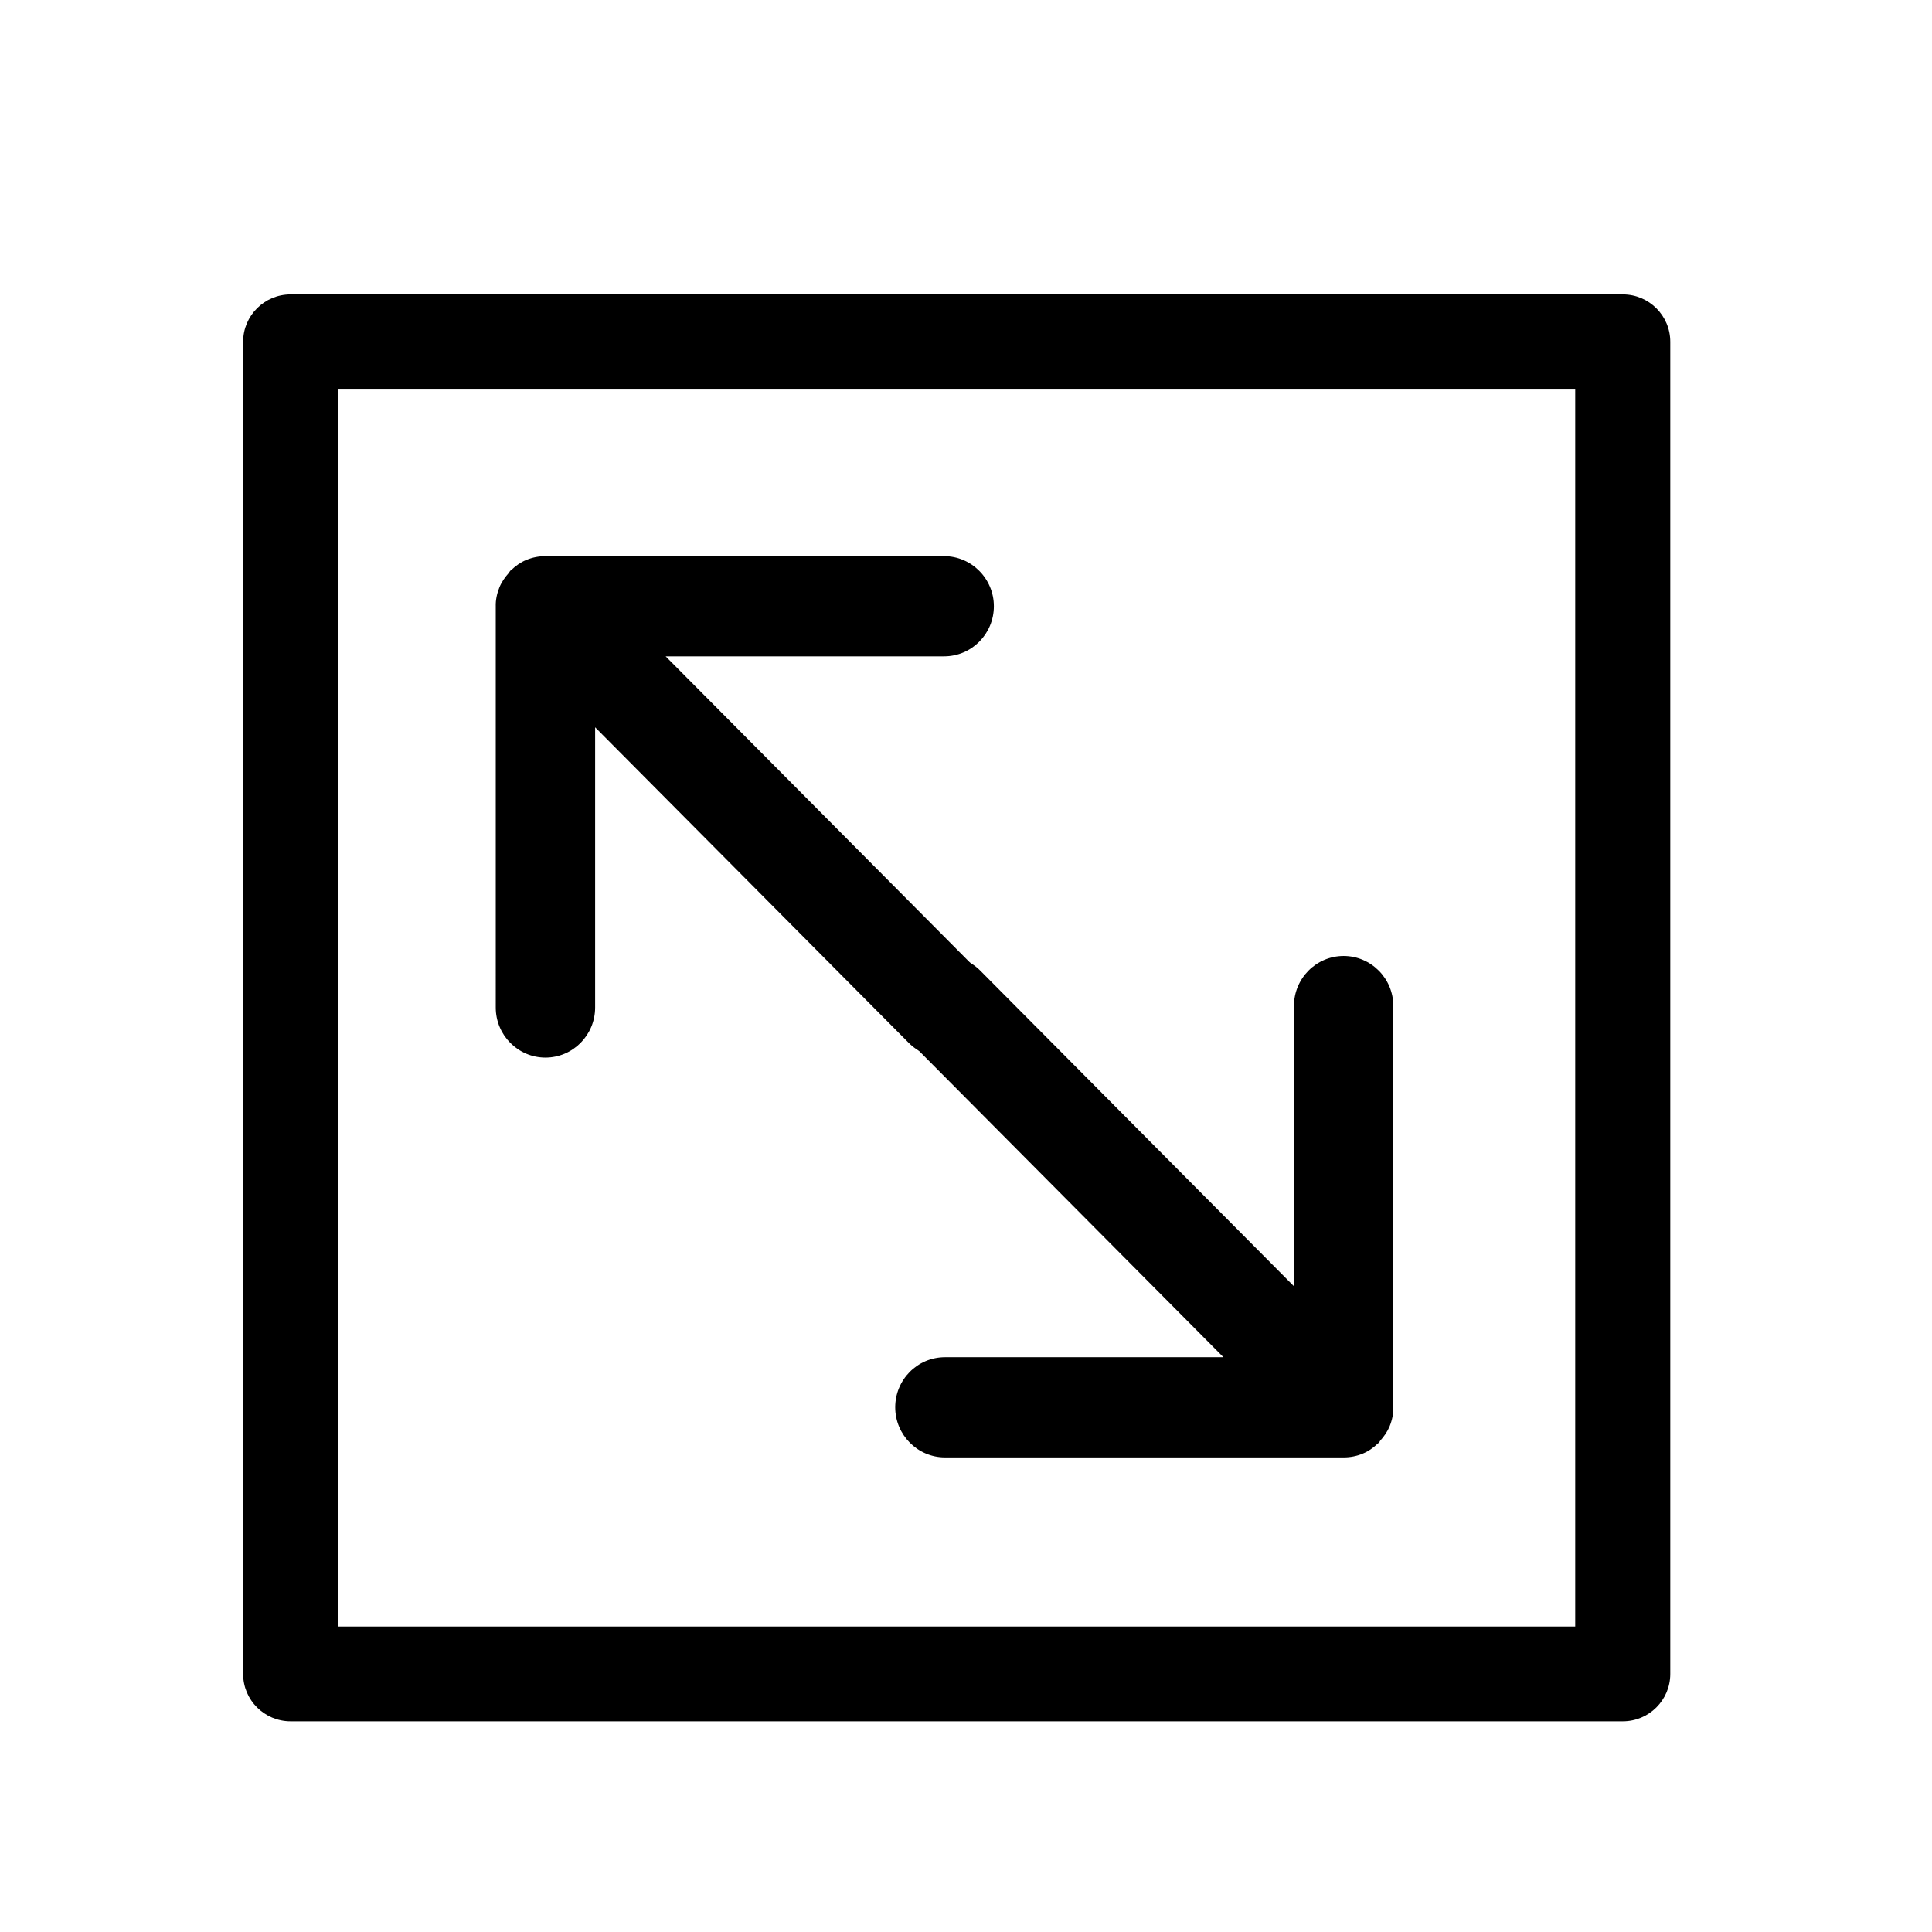
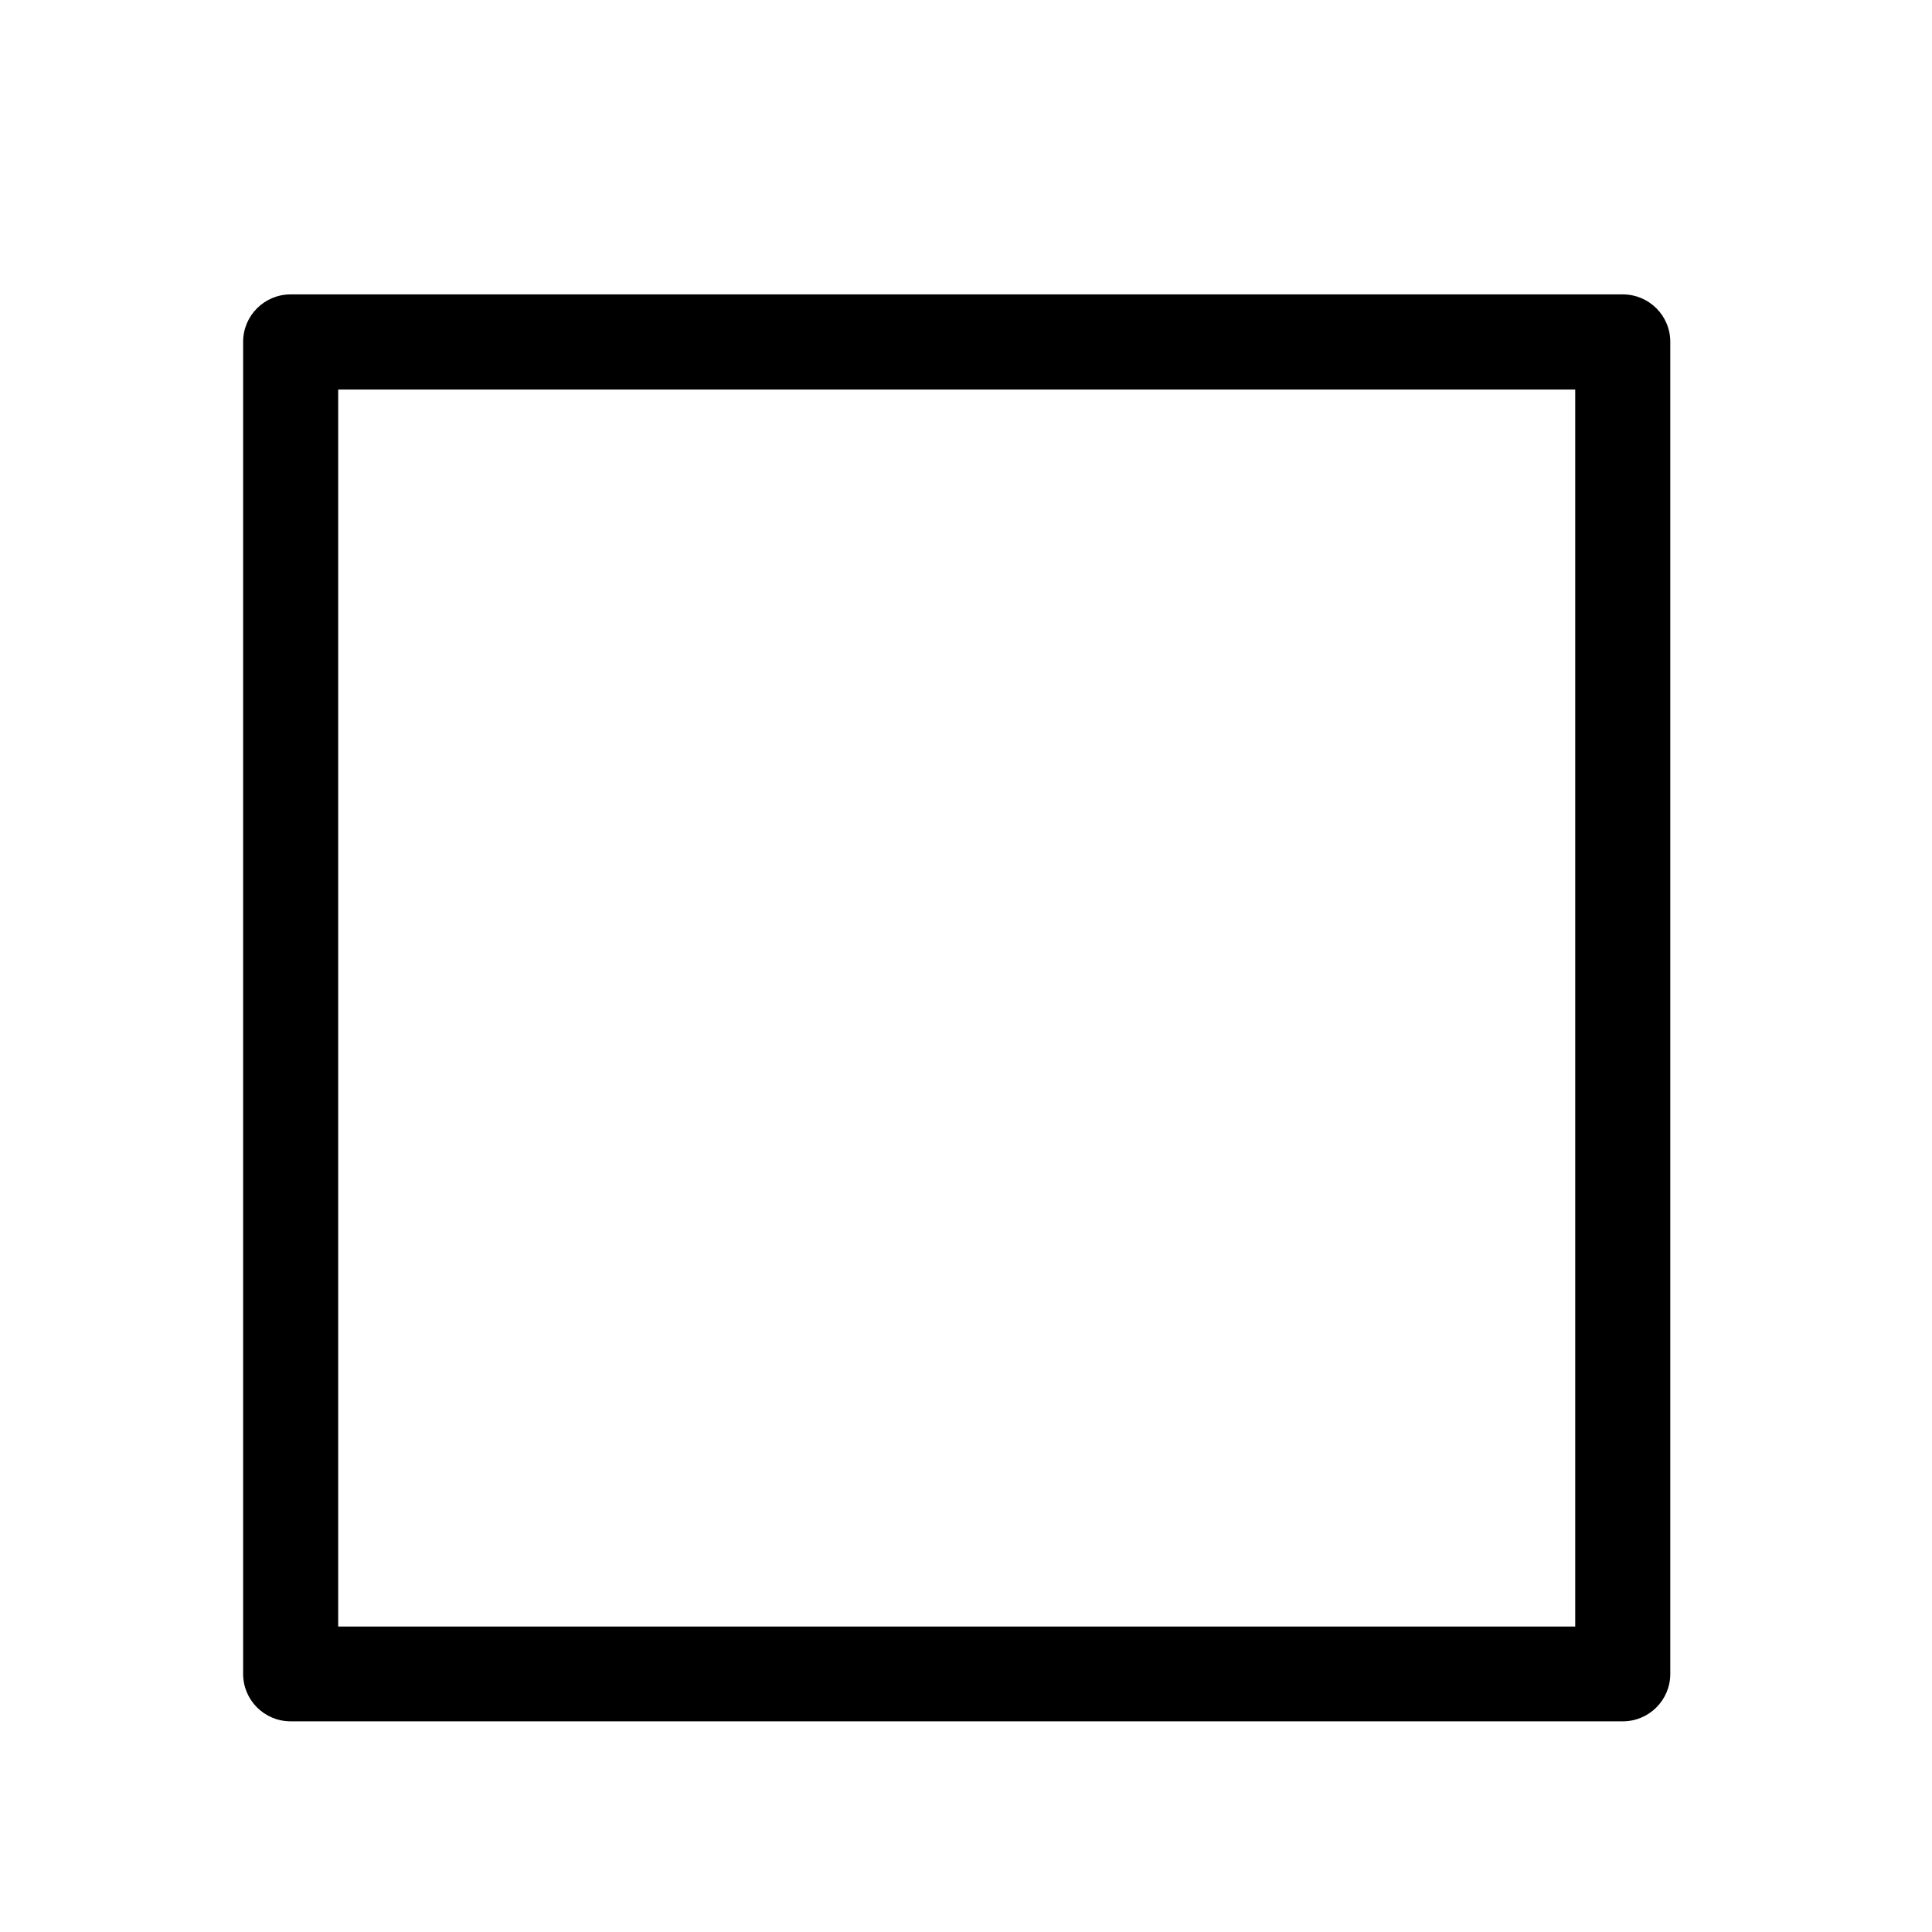
<svg xmlns="http://www.w3.org/2000/svg" xmlns:ns1="http://www.inkscape.org/namespaces/inkscape" xmlns:ns2="http://sodipodi.sourceforge.net/DTD/sodipodi-0.dtd" width="48" height="48" viewBox="0 0 12.7 12.7" version="1.1" id="svg1" xml:space="preserve" ns1:export-filename="area_outside.svg" ns1:export-xdpi="96" ns1:export-ydpi="96">
  <ns2:namedview id="namedview1" pagecolor="#ffffff" bordercolor="#000000" borderopacity="0.25" ns1:showpageshadow="2" ns1:pageopacity="0.0" ns1:pagecheckerboard="0" ns1:deskcolor="#d1d1d1" ns1:document-units="mm" />
  <defs id="defs1" />
  <g ns1:label="Warstwa 1" ns1:groupmode="layer" id="layer1" style="display:inline">
    <g id="g2" transform="matrix(1.102,0,0,1.18,82.582,124.647)" ns1:label="area_inside" style="display:inline">
      <g id="g1" transform="matrix(0.083,0,0,0.078,-72.553,-104.882)" style="display:inline" ns1:label="area">
-         <path d="m 67.833,58.646 c -1.985,0 -3.578,1.609 -3.578,3.578 V 82.236 L 41.717,59.698 c -1.398,-1.398 -3.669,-1.398 -5.067,0 -1.398,1.398 -1.398,3.669 0,5.067 L 59.188,87.303 H 39.177 c -1.985,0 -3.578,1.609 -3.578,3.578 0,1.97 1.609,3.578 3.578,3.578 h 28.657 c 0,0 0,0 0,0 0,0 0,0 0,0 0.466,0 0.932,-0.09 1.368,-0.271 0.406,-0.165 0.767,-0.421 1.083,-0.722 0.03,-0.03 0.06,-0.03 0.075,-0.06 0.045,-0.045 0.06,-0.09 0.09,-0.135 0.271,-0.301 0.511,-0.631 0.677,-1.022 0.18,-0.436 0.286,-0.917 0.271,-1.383 V 62.224 c 0,-1.985 -1.609,-3.578 -3.578,-3.578 z" id="path3" style="stroke-width:1.504" />
-         <path d="m 10.454,65.904 c 1.985,0 3.578,-1.609 3.578,-3.578 V 42.314 l 22.538,22.538 c 1.398,1.398 3.669,1.398 5.067,0 1.398,-1.398 1.398,-3.669 0,-5.067 L 19.099,37.247 h 20.012 c 1.985,0 3.578,-1.609 3.578,-3.578 0,-1.97 -1.609,-3.578 -3.578,-3.578 H 10.454 c 0,0 0,0 0,0 0,0 0,0 0,0 -0.466,0 -0.932,0.09 -1.368,0.271 -0.406,0.165 -0.767,0.421 -1.083,0.722 -0.03,0.03 -0.06,0.03 -0.075,0.06 -0.045,0.045 -0.06,0.09 -0.09,0.135 -0.271,0.301 -0.511,0.631 -0.677,1.022 -0.18,0.436 -0.286,0.917 -0.271,1.383 V 62.326 c 0,1.985 1.609,3.578 3.578,3.578 z" id="path3-8" style="display:inline;stroke-width:1.504" />
-       </g>
+         </g>
      <path d="m -65.257,-103.993 h -7.948 c -0.156,0 -0.283,0.118 -0.283,0.264 v 7.421 c 0,0.146 0.127,0.264 0.283,0.264 h 7.947 c 0.156,0 0.283,-0.118 0.283,-0.264 v -7.421 c 0,-0.146 -0.127,-0.264 -0.283,-0.264 z m -0.283,7.421 h -7.381 v -6.891 h 7.379 v 6.891 z" id="path3-5-6" style="display:inline;stroke-width:0.144" />
    </g>
    <g id="g3" transform="matrix(0.152,0,0,0.152,-1.254,-1.176)" style="display:none" ns1:label="area_outside">
-       <path d="M 86.75,79.13 82.38,83.5 V 39.36 l 4.37,4.37 c 0.37,0.37 0.86,0.56 1.35,0.56 0.49,0 0.97,-0.19 1.35,-0.56 0.74,-0.74 0.74,-1.95 0,-2.69 l -7.62,-7.62 c -0.74,-0.74 -1.95,-0.74 -2.69,0 l -7.62,7.62 c -0.74,0.74 -0.74,1.95 0,2.69 0.74,0.74 1.95,0.74 2.69,0 l 4.37,-4.37 V 83.5 l -4.37,-4.37 c -0.74,-0.74 -1.95,-0.74 -2.69,0 -0.74,0.74 -0.74,1.95 0,2.69 l 7.62,7.62 C 79.51,89.81 80,90 80.49,90 c 0.49,0 0.97,-0.19 1.35,-0.56 l 7.62,-7.62 c 0.74,-0.74 0.74,-1.95 0,-2.69 -0.74,-0.74 -1.95,-0.74 -2.69,0 z" id="path1-8" />
-       <path d="m 58.97,10.56 c -0.74,-0.74 -1.95,-0.74 -2.69,0 -0.74,0.74 -0.74,1.95 0,2.69 l 4.37,4.37 H 16.5 l 4.37,-4.37 c 0.74,-0.74 0.74,-1.95 0,-2.69 -0.74,-0.74 -1.95,-0.74 -2.69,0 l -7.62,7.62 c -0.74,0.74 -0.74,1.95 0,2.69 l 7.62,7.62 c 0.37,0.37 0.86,0.56 1.35,0.56 0.49,0 0.97,-0.19 1.35,-0.56 0.74,-0.74 0.74,-1.95 0,-2.69 l -4.37,-4.37 h 44.13 l -4.37,4.37 c -0.74,0.74 -0.74,1.95 0,2.69 0.37,0.37 0.86,0.56 1.35,0.56 0.49,0 0.97,-0.19 1.35,-0.56 l 7.62,-7.62 c 0.74,-0.74 0.74,-1.95 0,-2.69 z" id="path2-0" />
-       <path d="M 65.24,32.86 H 11.9 c -1.05,0 -1.9,0.85 -1.9,1.9 v 53.33 c 0,1.05 0.85,1.9 1.9,1.9 h 53.33 c 1.05,0 1.9,-0.85 1.9,-1.9 V 34.76 c 0,-1.05 -0.85,-1.9 -1.9,-1.9 z m -1.9,53.33 H 13.81 V 36.67 h 49.52 v 49.52 z" id="path3-5" />
+       <path d="M 65.24,32.86 H 11.9 c -1.05,0 -1.9,0.85 -1.9,1.9 v 53.33 c 0,1.05 0.85,1.9 1.9,1.9 h 53.33 c 1.05,0 1.9,-0.85 1.9,-1.9 V 34.76 c 0,-1.05 -0.85,-1.9 -1.9,-1.9 z m -1.9,53.33 H 13.81 V 36.67 v 49.52 z" id="path3-5" />
    </g>
    <g id="g3-7" transform="matrix(1.022,0,0,1.094,77.111,115.936)" ns1:label="area_outside" style="display:none">
      <g id="g2-4" transform="matrix(0.083,0,0,0.078,-72.553,-104.882)" style="display:inline" ns1:label="area">
        <path d="m 99.689,89.253 c -2.14,0 -3.858,1.735 -3.858,3.858 v 21.577 L 71.53,90.388 c -1.508,-1.508 -3.956,-1.508 -5.463,0 -1.508,1.508 -1.508,3.956 0,5.463 l 24.301,24.301 H 68.79 c -2.14,0 -3.858,1.735 -3.858,3.858 0,2.124 1.735,3.858 3.858,3.858 h 30.899 c 0,0 0,0 0,0 0,0 0,0 0,0 0.503,0 1.005,-0.097 1.475,-0.292 0.438,-0.178 0.827,-0.454 1.167,-0.778 0.032,-0.032 0.065,-0.032 0.081,-0.065 0.049,-0.049 0.065,-0.097 0.097,-0.146 0.292,-0.324 0.551,-0.681 0.73,-1.102 0.195,-0.47 0.308,-0.989 0.292,-1.491 v -30.882 c 0,-2.14 -1.735,-3.858 -3.858,-3.858 z" id="path3-9" style="stroke-width:1.621" />
        <path d="m -22.046,37.934 c 2.14,0 3.858,-1.735 3.858,-3.858 V 12.499 L 6.113,36.799 c 1.508,1.508 3.956,1.508 5.463,0 1.508,-1.508 1.508,-3.956 0,-5.463 L -12.725,7.035 H 8.853 c 2.14,0 3.858,-1.735 3.858,-3.858 0,-2.124 -1.735,-3.858 -3.858,-3.858 h -30.899 c 0,0 0,0 0,0 0,0 0,0 0,0 -0.503,0 -1.005,0.097 -1.475,0.292 -0.438,0.178 -0.827,0.454 -1.167,0.778 -0.032,0.032 -0.065,0.032 -0.081,0.065 -0.049,0.049 -0.065,0.097 -0.097,0.146 -0.292,0.324 -0.551,0.681 -0.73,1.102 -0.195,0.47 -0.308,0.989 -0.292,1.491 V 34.076 c 0,2.14 1.735,3.858 3.858,3.858 z" id="path3-8-1" style="display:inline;stroke-width:1.621" />
      </g>
-       <path d="m -65.028,-104.228 h -8.57 c -0.169,0 -0.305,0.128 -0.305,0.285 v 8.001 c 0,0.158 0.137,0.285 0.305,0.285 h 8.569 c 0.169,0 0.305,-0.128 0.305,-0.285 v -8.001 c 0,-0.158 -0.137,-0.285 -0.305,-0.285 z m -0.305,8.001 h -7.958 v -7.43 h 7.956 v 7.43 z" id="path3-5-6-9" style="display:inline;stroke-width:0.155" />
    </g>
  </g>
</svg>